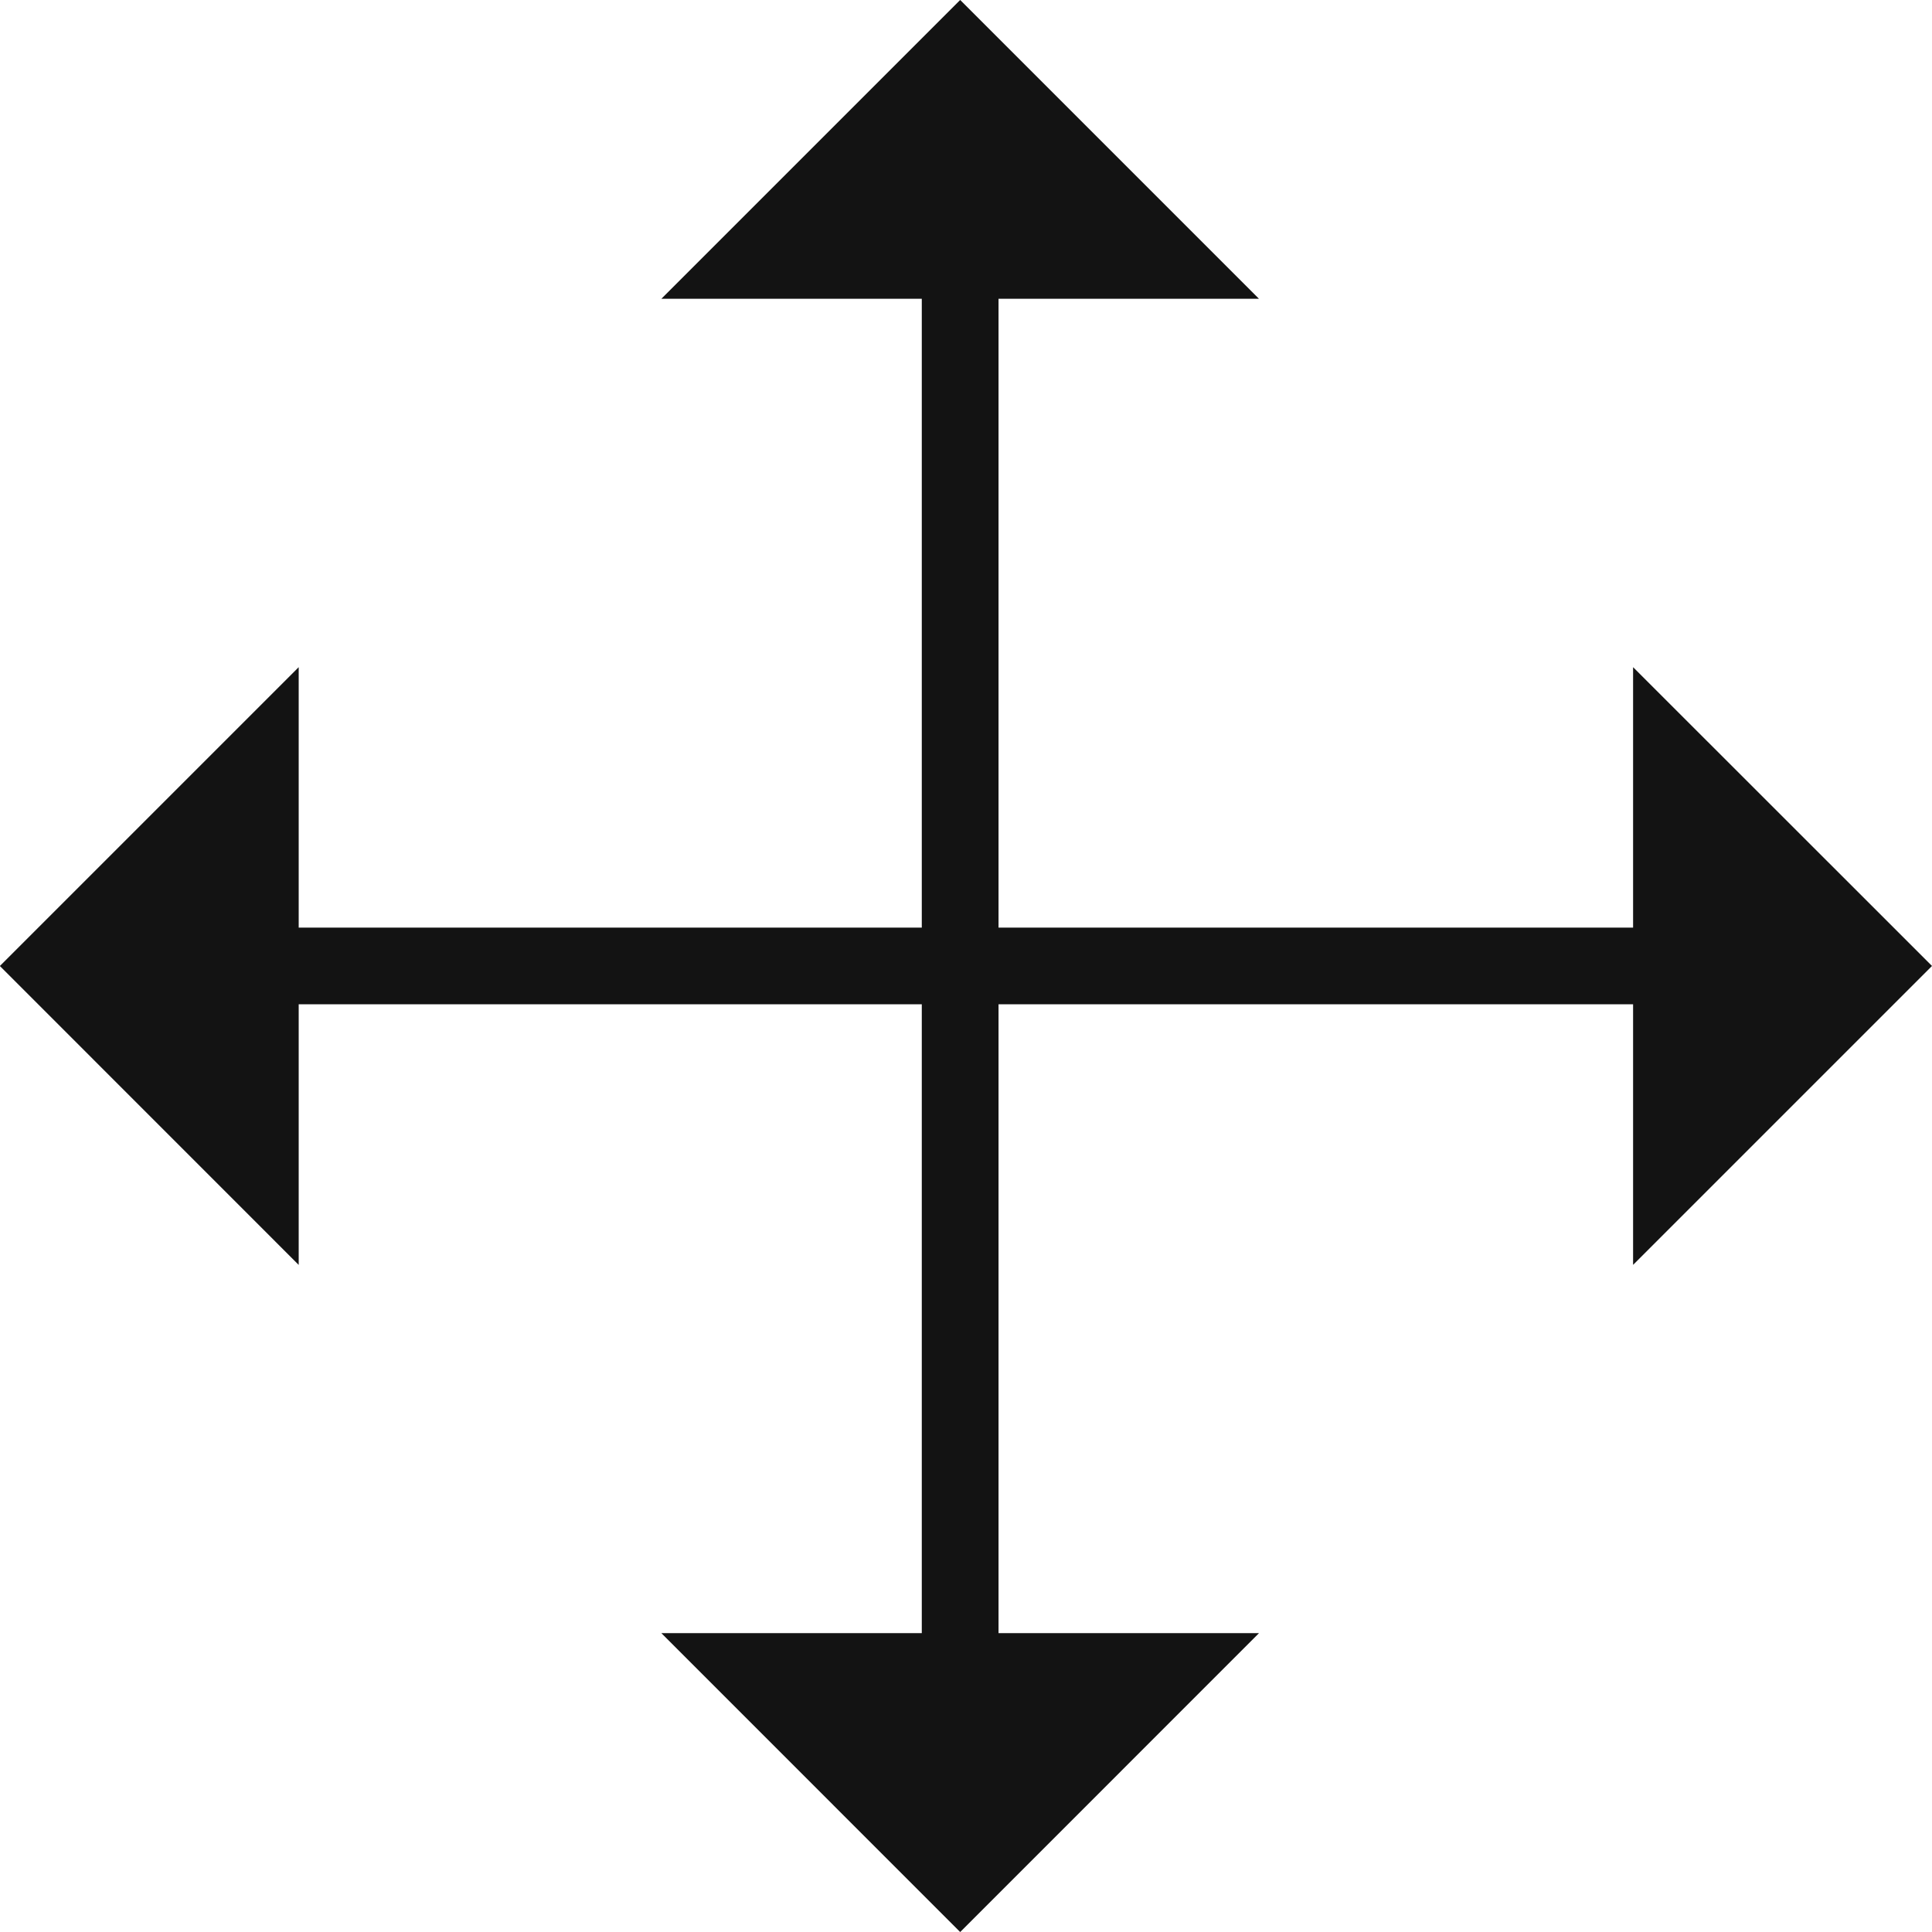
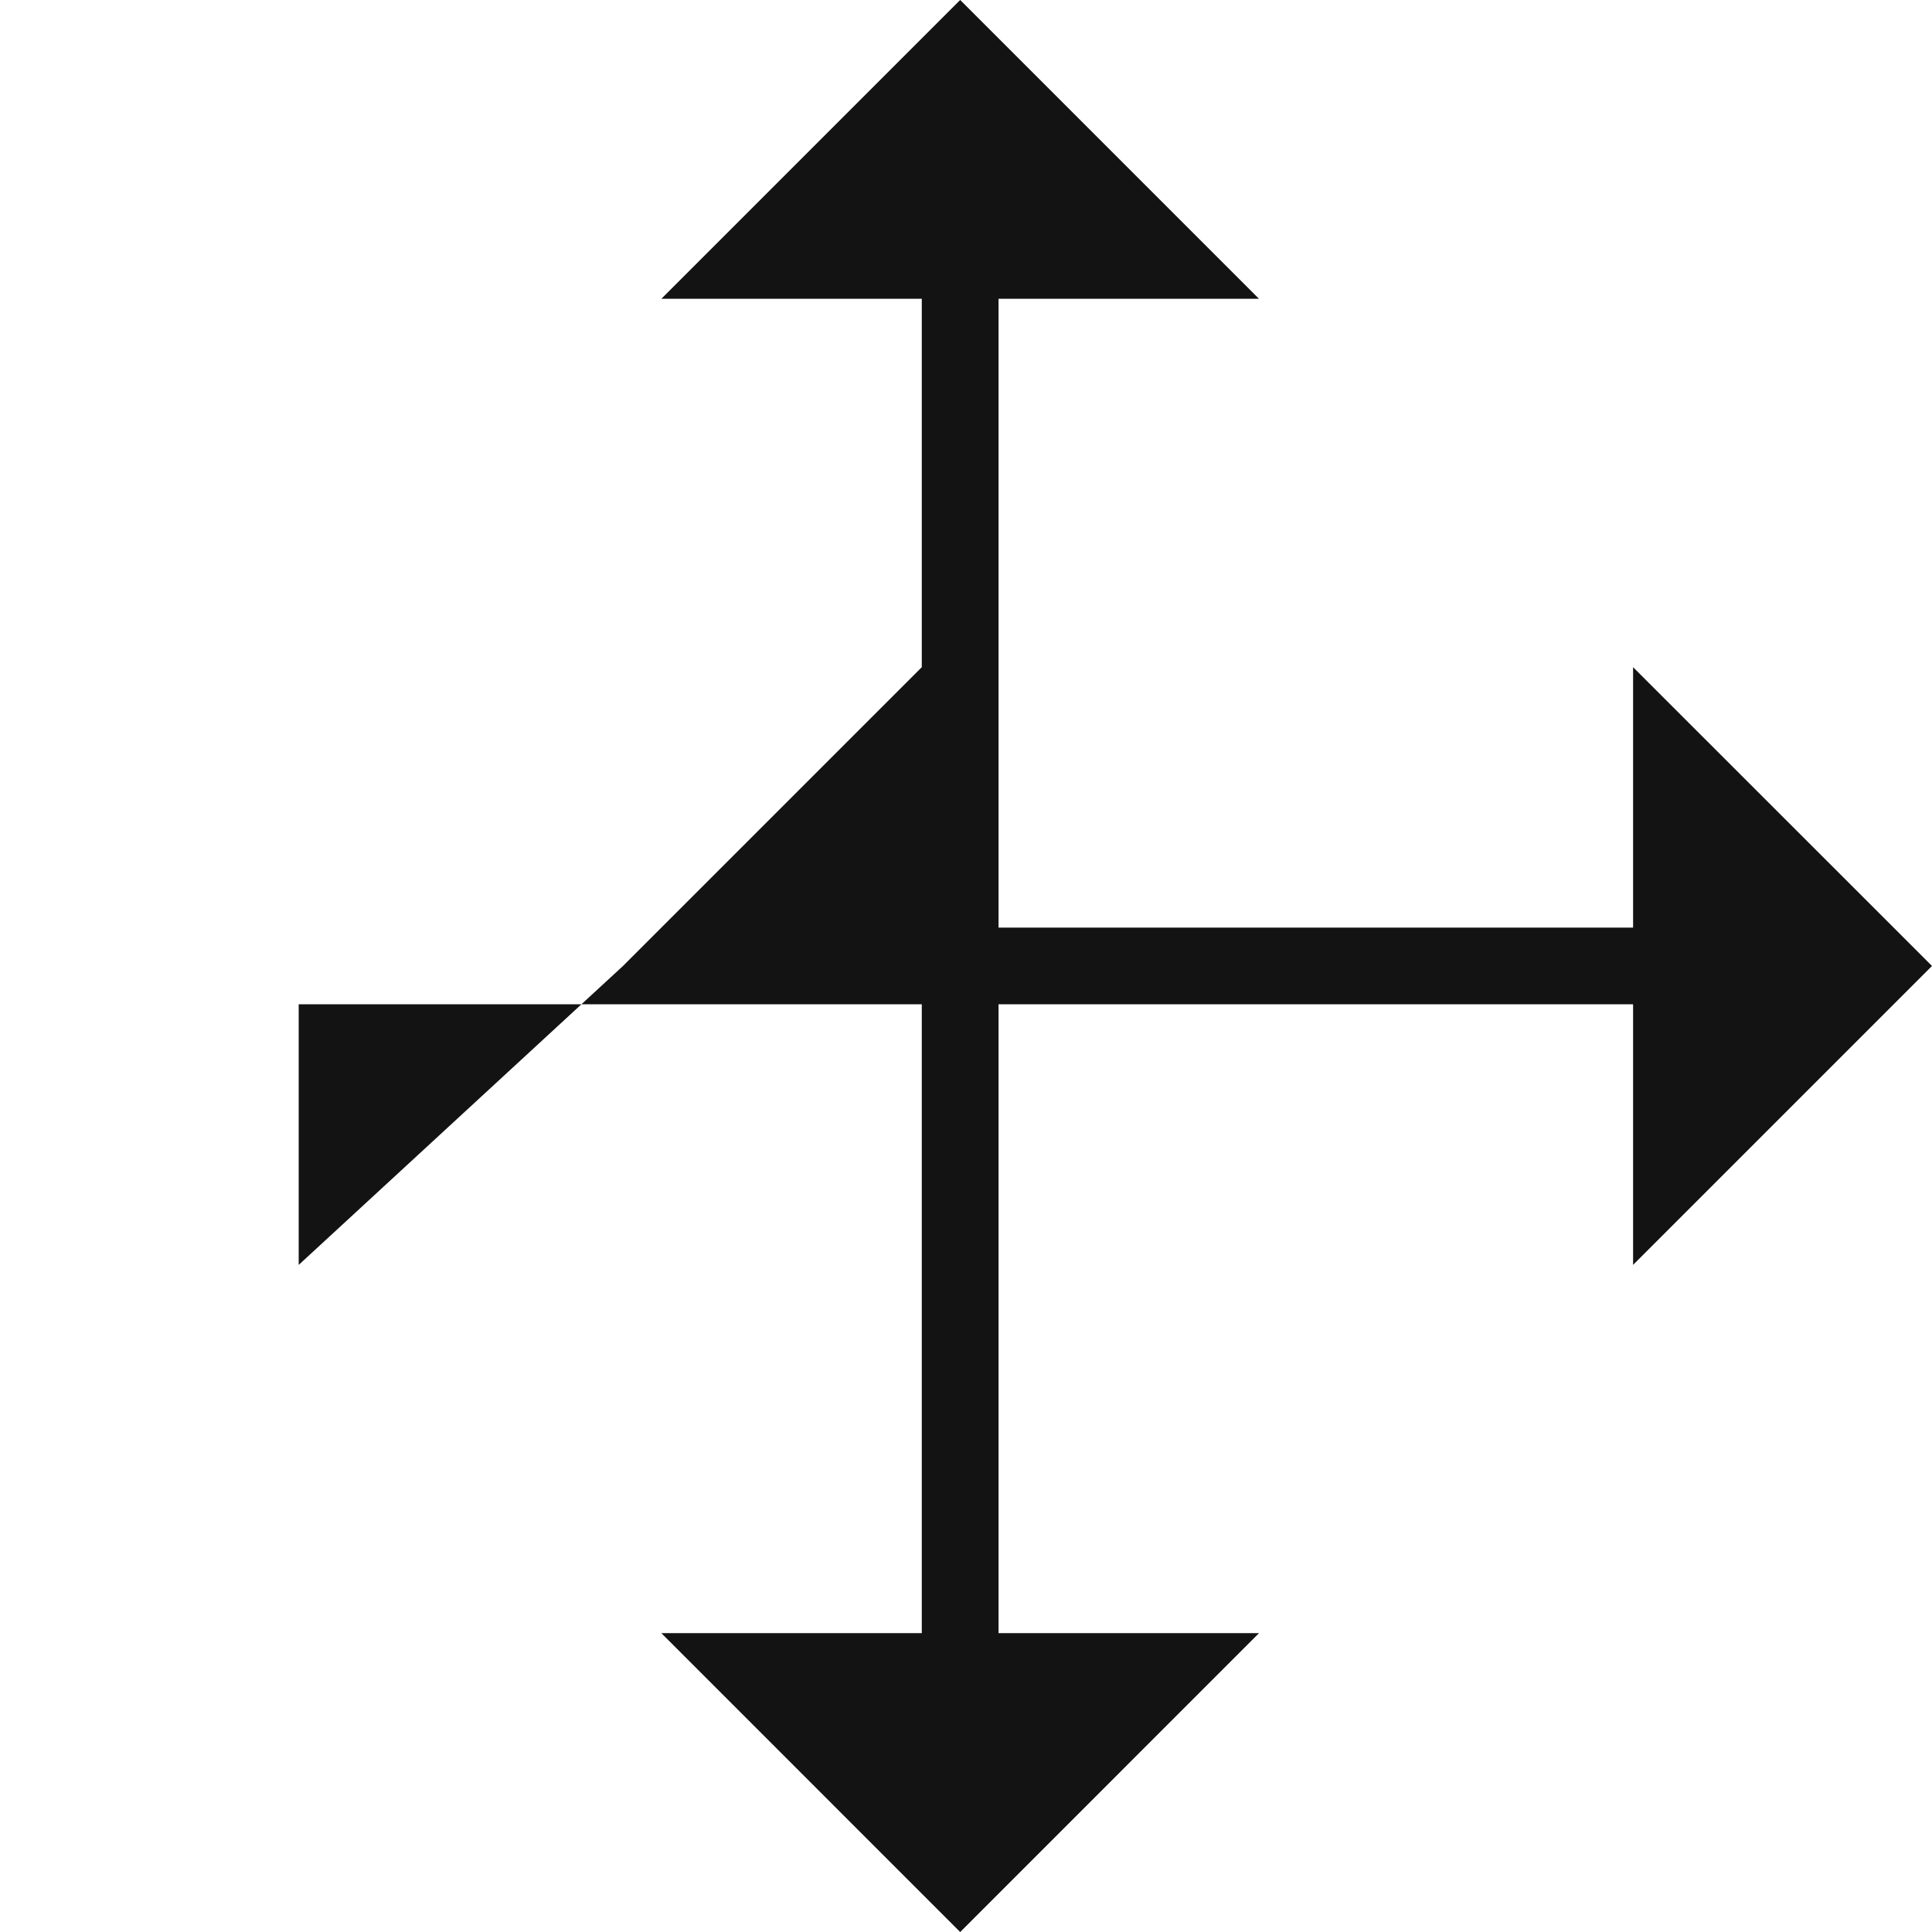
<svg xmlns="http://www.w3.org/2000/svg" width="45.49" height="45.492" viewBox="0 0 45.49 45.492">
  <g id="Group_375" data-name="Group 375" transform="translate(4807 -3191.396)">
    <g id="Group_374" data-name="Group 374" transform="translate(-4807 3212.791)">
      <g id="Group_373" data-name="Group 373" transform="translate(0 -21.396)">
-         <path id="Path_347" data-name="Path 347" d="M11.975,0,4.939,7.036h6.132V21.842H-3.6V15.71l-7.036,7.036L-3.6,29.784V23.647H11.071V38.454H4.939l7.036,7.038,7.036-7.038H12.878V23.647H27.819v6.136l7.038-7.038L27.819,15.71v6.132H12.878V7.036H19.01Z" transform="translate(10.633)" fill="#131313" />
+         <path id="Path_347" data-name="Path 347" d="M11.975,0,4.939,7.036h6.132V21.842V15.71l-7.036,7.036L-3.6,29.784V23.647H11.071V38.454H4.939l7.036,7.038,7.036-7.038H12.878V23.647H27.819v6.136l7.038-7.038L27.819,15.71v6.132H12.878V7.036H19.01Z" transform="translate(10.633)" fill="#131313" />
      </g>
    </g>
  </g>
</svg>